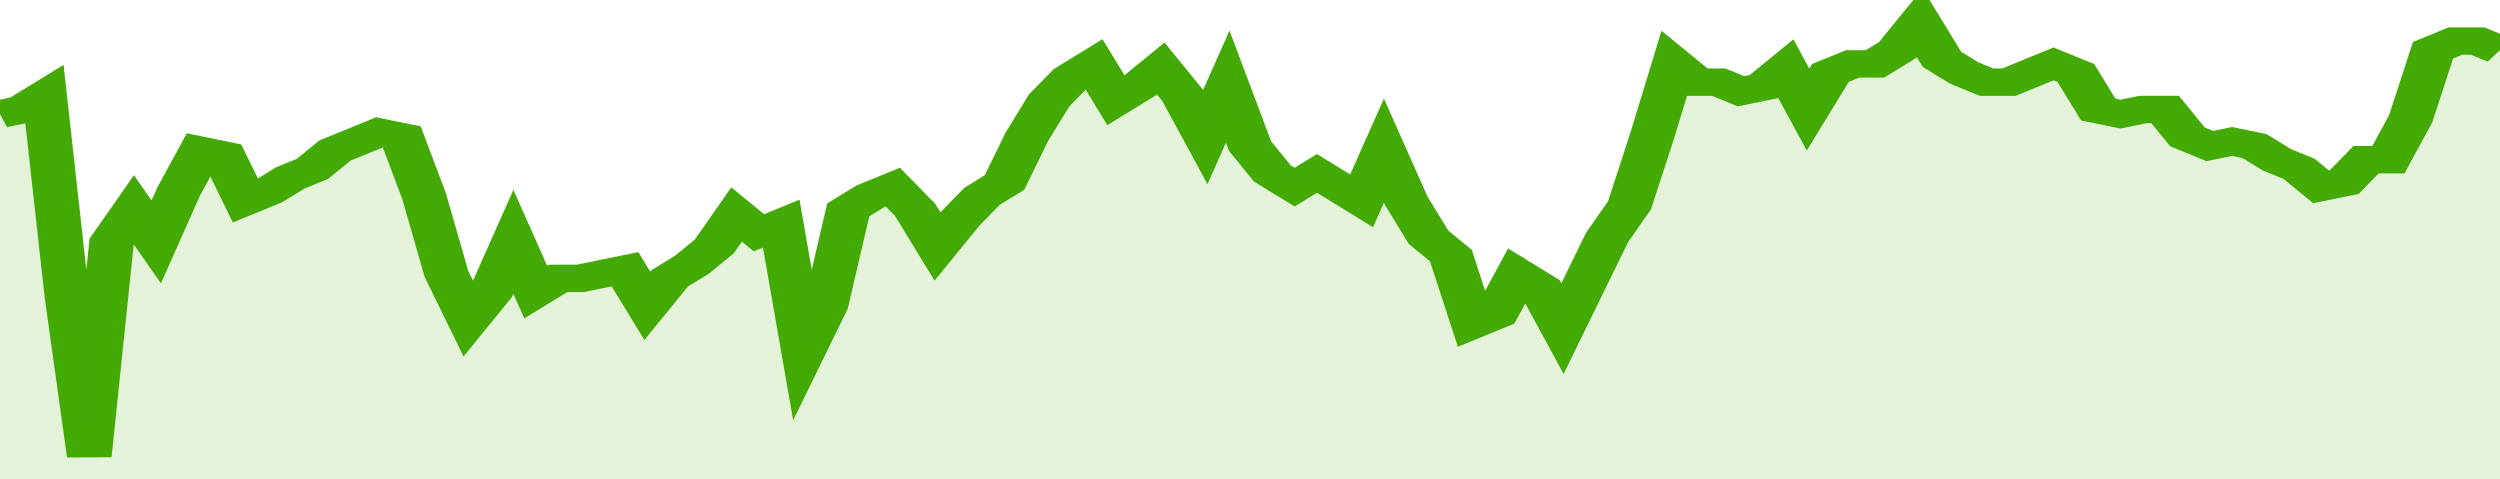
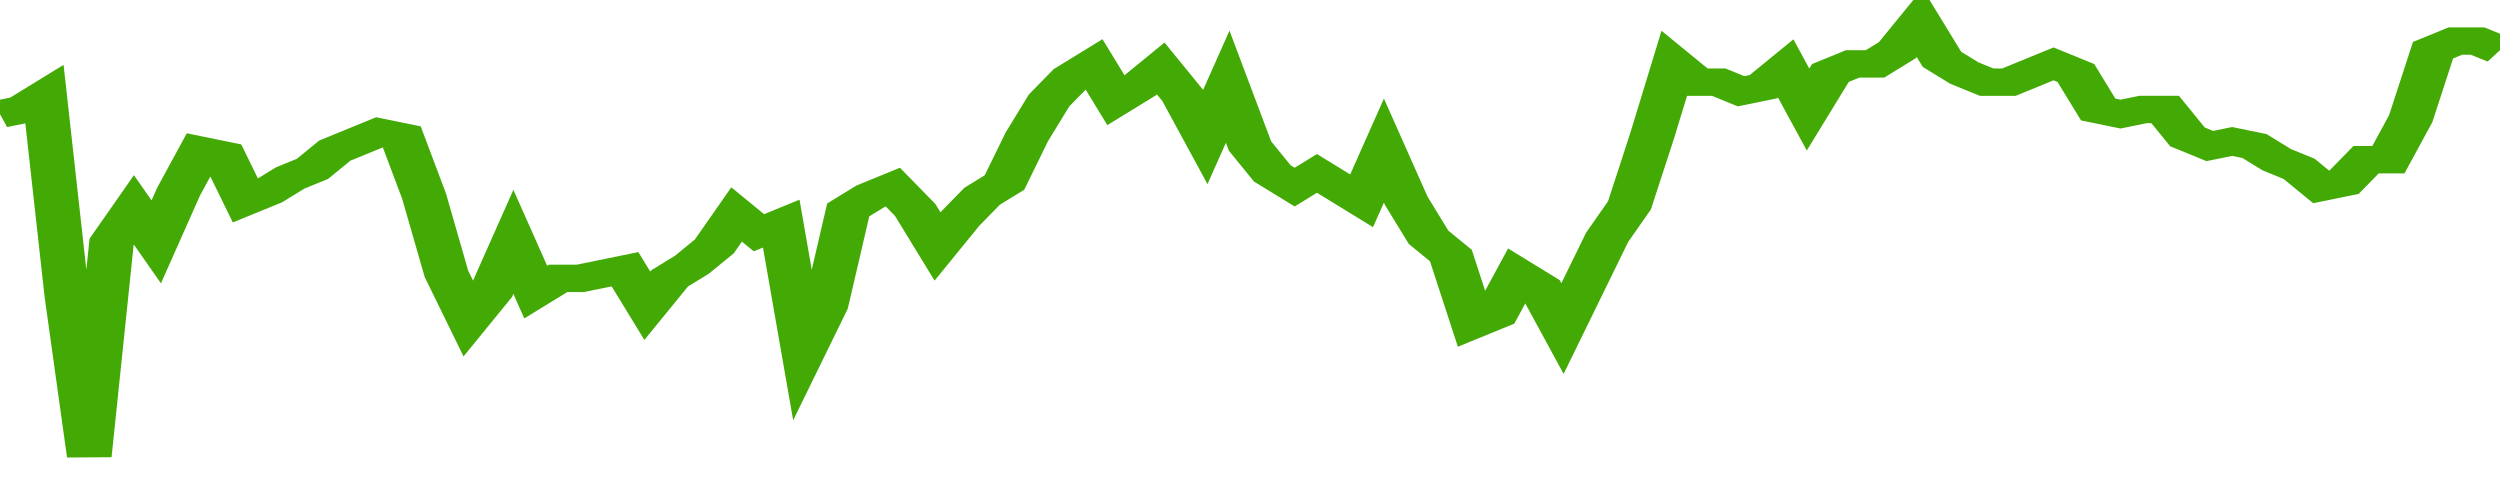
<svg xmlns="http://www.w3.org/2000/svg" viewBox="0 0 336 105" width="120" height="23" preserveAspectRatio="none">
  <polyline fill="none" stroke="#43AA05" stroke-width="6" points="0, 25 3, 24 6, 21 9, 65 12, 100 15, 53 18, 46 21, 53 24, 42 27, 33 30, 34 33, 44 36, 42 39, 39 42, 37 45, 33 48, 31 51, 29 54, 30 57, 43 60, 60 63, 70 66, 64 69, 53 72, 64 75, 61 78, 61 81, 60 84, 59 87, 67 90, 61 93, 58 96, 54 99, 47 102, 51 105, 49 108, 77 111, 67 114, 46 117, 43 120, 41 123, 46 126, 54 129, 48 132, 43 135, 40 138, 30 141, 22 144, 17 147, 14 150, 22 153, 19 156, 15 159, 21 162, 30 165, 19 168, 32 171, 38 174, 41 177, 38 180, 41 183, 44 186, 33 189, 44 192, 52 195, 56 198, 71 201, 69 204, 60 207, 63 210, 72 213, 62 216, 52 219, 45 222, 30 225, 14 228, 18 231, 18 234, 20 237, 19 240, 15 243, 24 246, 16 249, 14 252, 14 255, 11 258, 5 261, 13 264, 16 267, 18 270, 18 273, 16 276, 14 279, 16 282, 24 285, 25 288, 24 291, 24 294, 30 297, 32 300, 31 303, 32 306, 35 309, 37 312, 41 315, 40 318, 35 321, 35 324, 26 327, 11 330, 9 333, 9 336, 11 336, 11 "> </polyline>
-   <polygon fill="#43AA05" opacity="0.15" points="0, 105 0, 25 3, 24 6, 21 9, 65 12, 100 15, 53 18, 46 21, 53 24, 42 27, 33 30, 34 33, 44 36, 42 39, 39 42, 37 45, 33 48, 31 51, 29 54, 30 57, 43 60, 60 63, 70 66, 64 69, 53 72, 64 75, 61 78, 61 81, 60 84, 59 87, 67 90, 61 93, 58 96, 54 99, 47 102, 51 105, 49 108, 77 111, 67 114, 46 117, 43 120, 41 123, 46 126, 54 129, 48 132, 43 135, 40 138, 30 141, 22 144, 17 147, 14 150, 22 153, 19 156, 15 159, 21 162, 30 165, 19 168, 32 171, 38 174, 41 177, 38 180, 41 183, 44 186, 33 189, 44 192, 52 195, 56 198, 71 201, 69 204, 60 207, 63 210, 72 213, 62 216, 52 219, 45 222, 30 225, 14 228, 18 231, 18 234, 20 237, 19 240, 15 243, 24 246, 16 249, 14 252, 14 255, 11 258, 5 261, 13 264, 16 267, 18 270, 18 273, 16 276, 14 279, 16 282, 24 285, 25 288, 24 291, 24 294, 30 297, 32 300, 31 303, 32 306, 35 309, 37 312, 41 315, 40 318, 35 321, 35 324, 26 327, 11 330, 9 333, 9 336, 11 336, 105 " />
</svg>